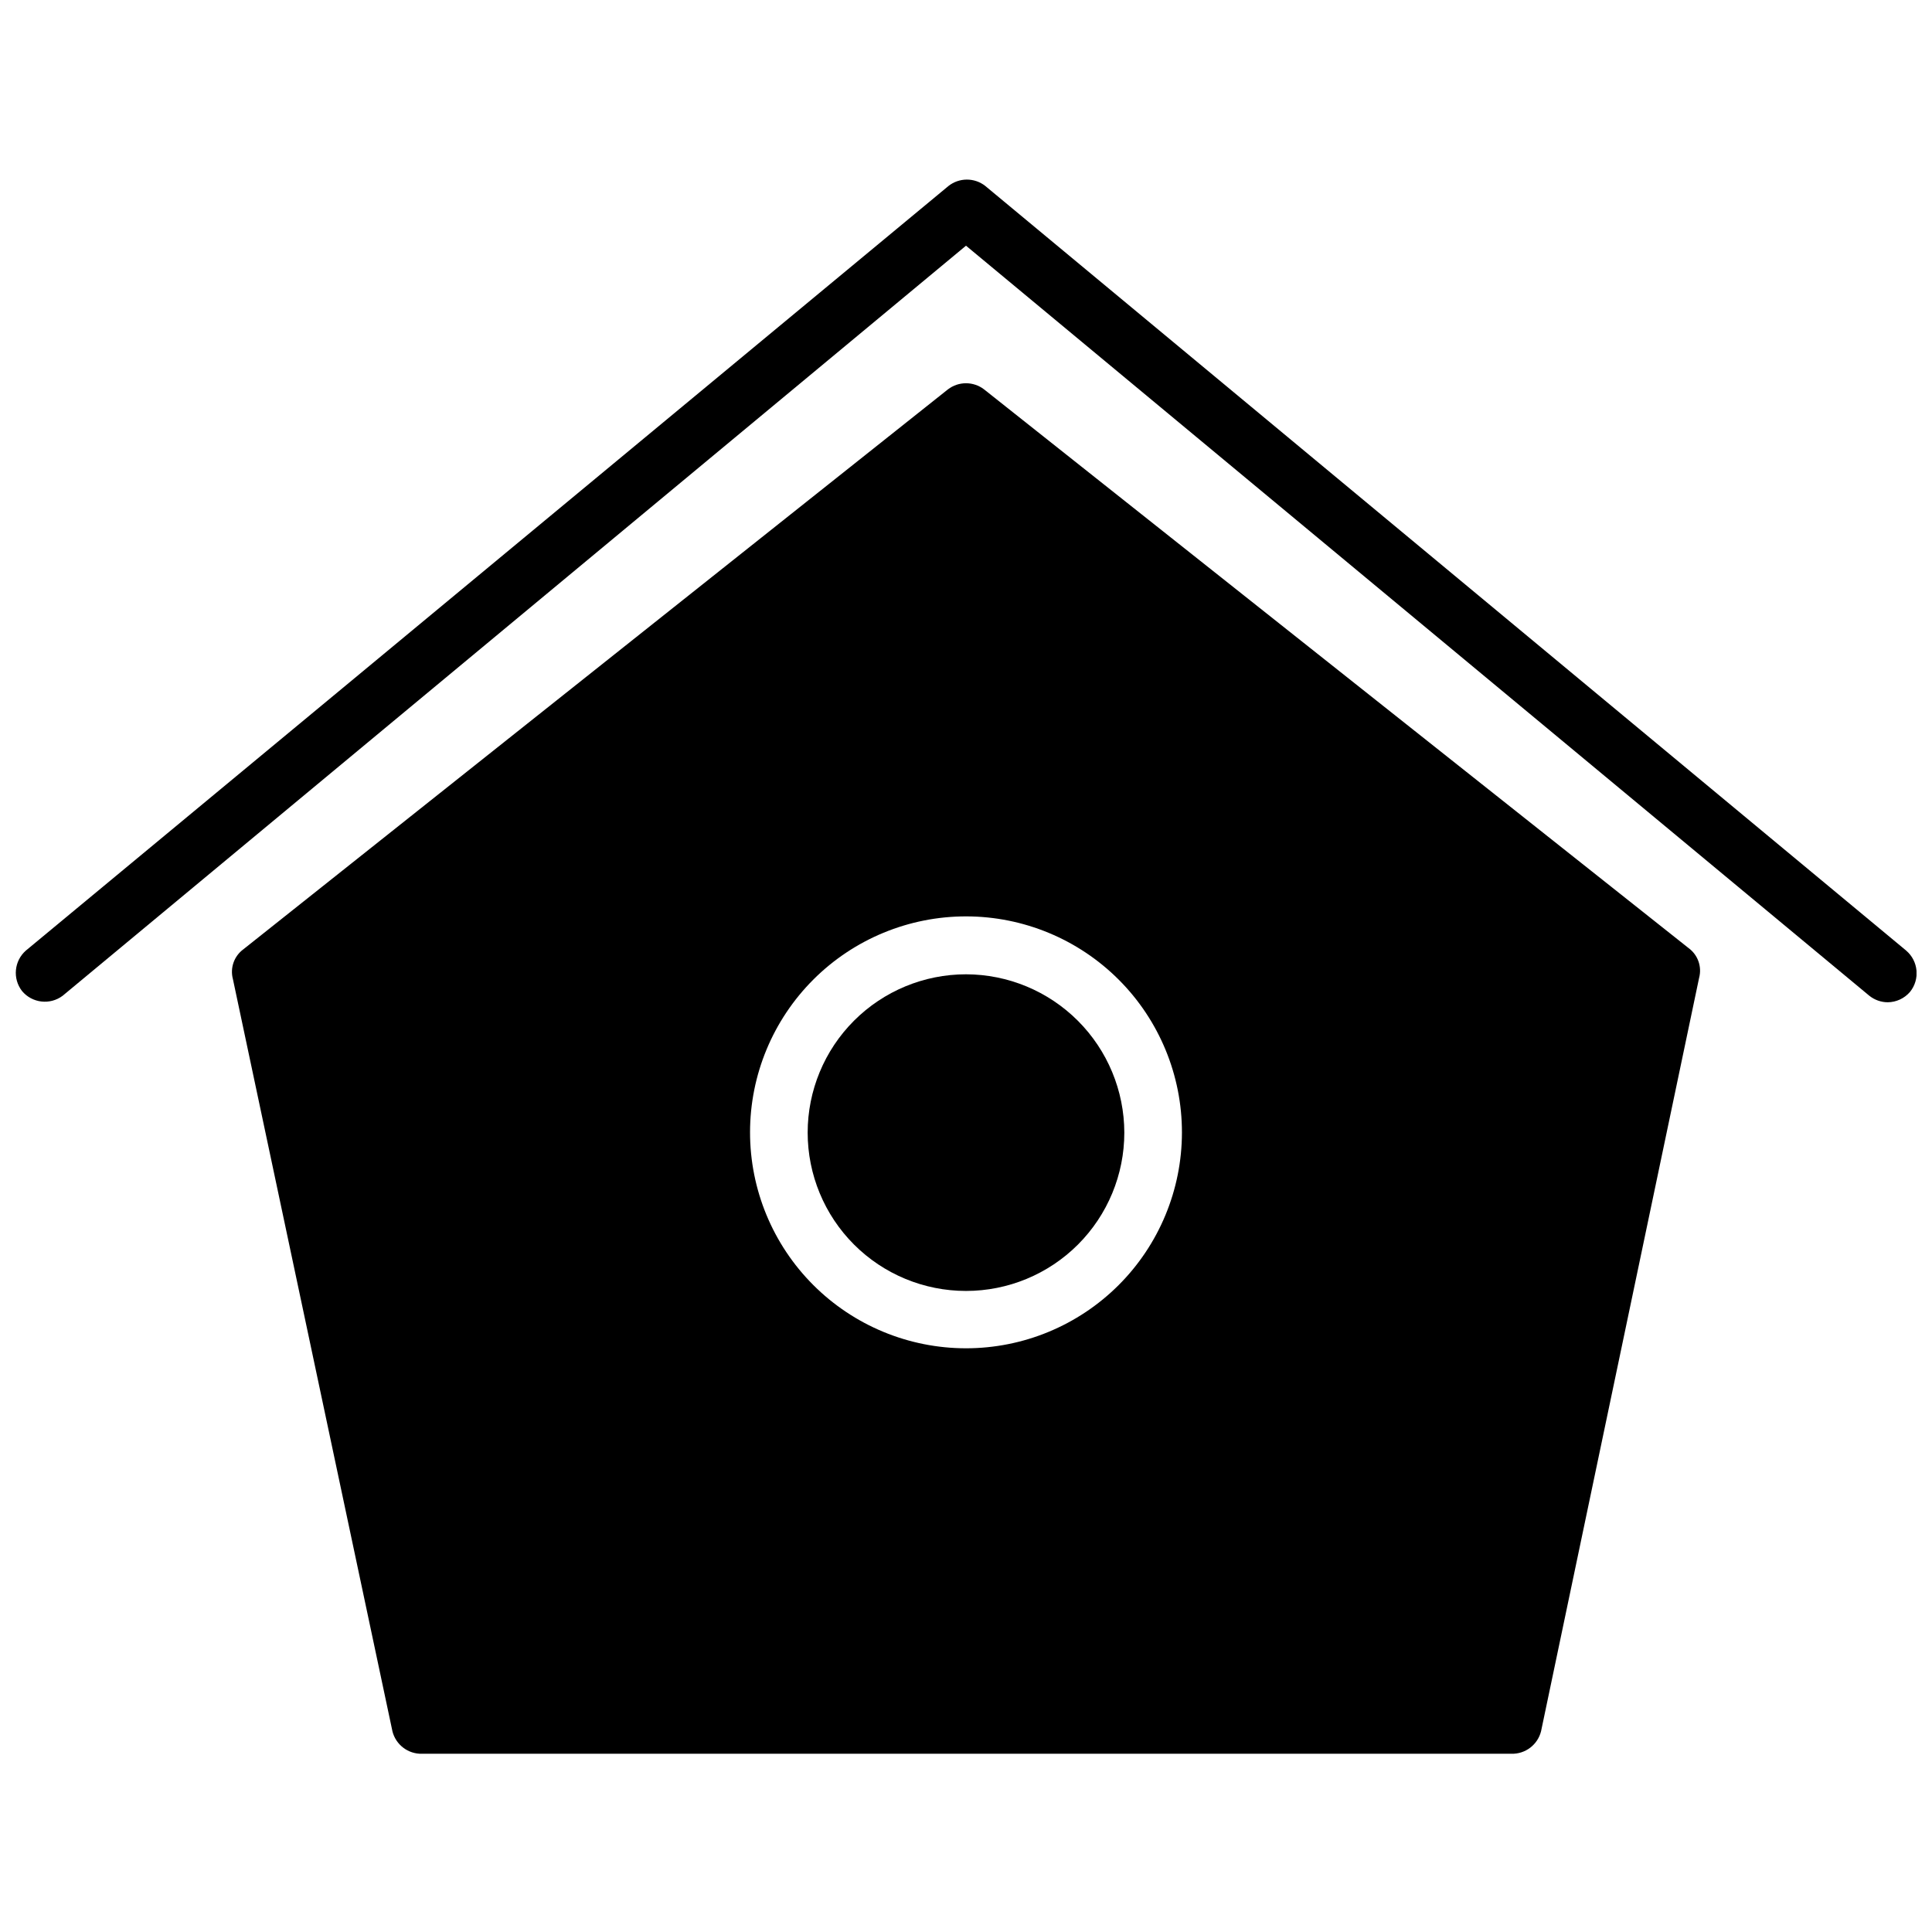
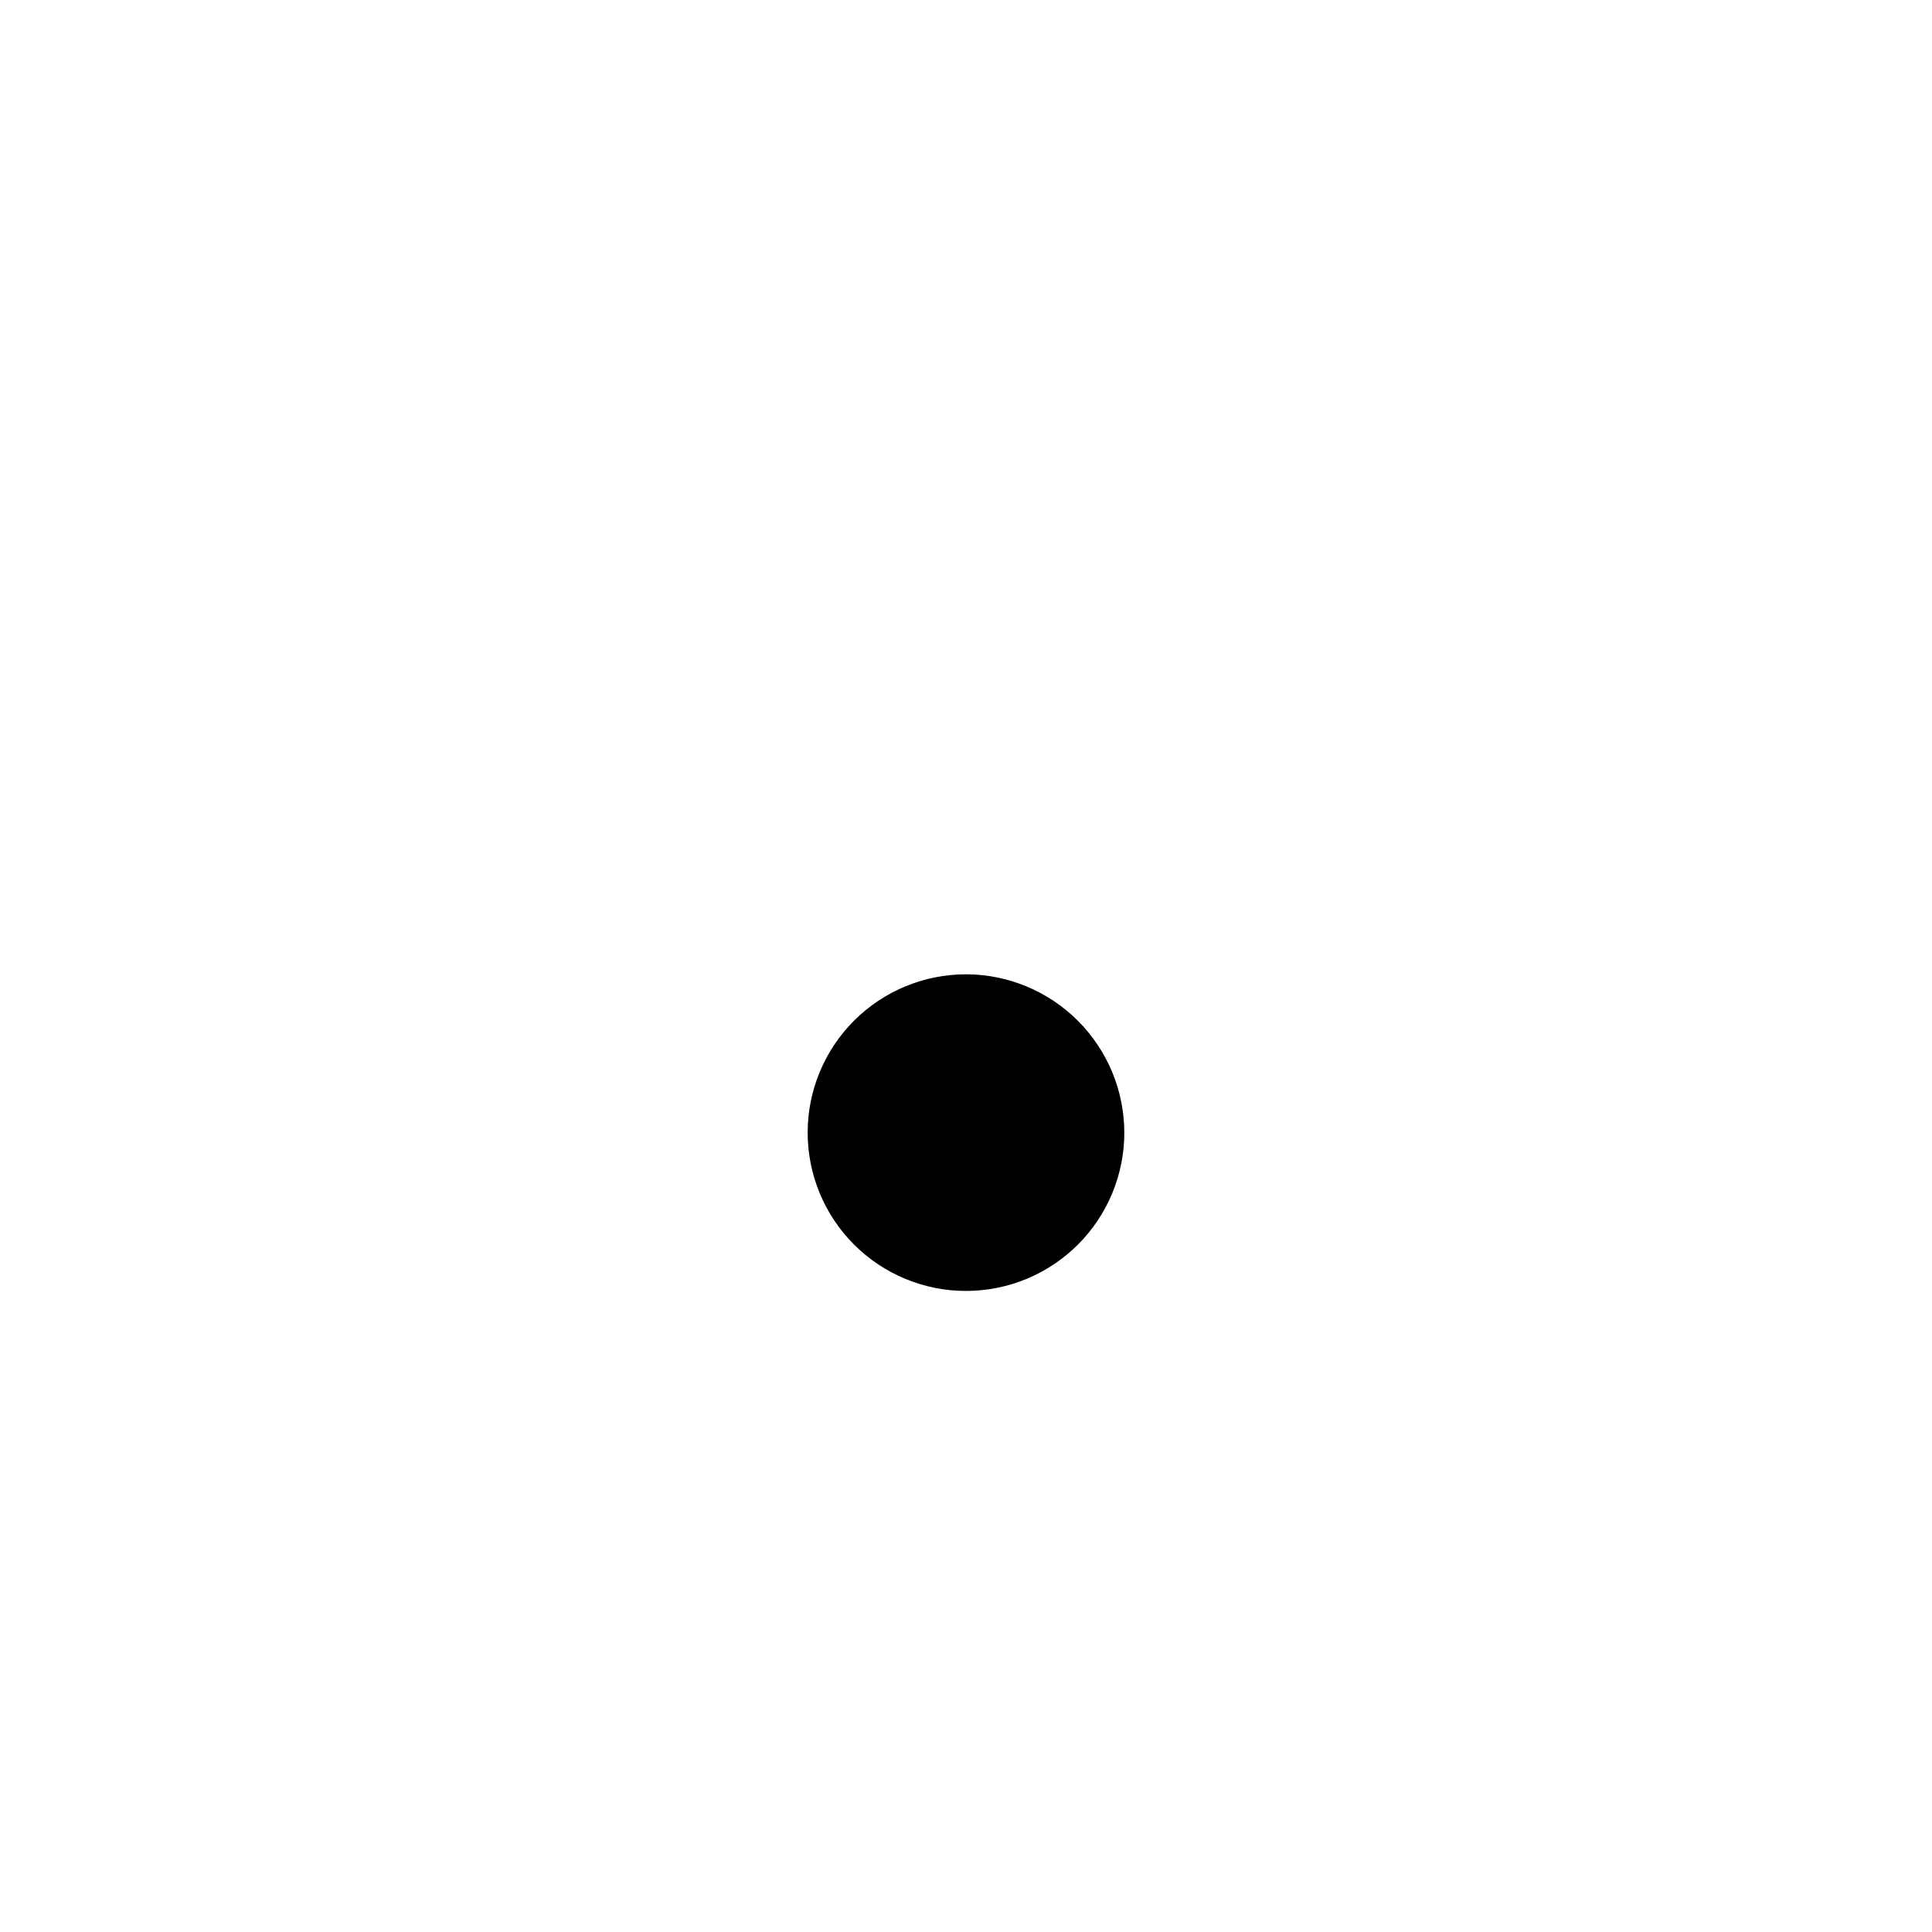
<svg xmlns="http://www.w3.org/2000/svg" width="800px" height="800px" version="1.1" viewBox="144 144 512 512">
  <defs>
    <clipPath id="a">
-       <path d="m148.09 191h503.81v219h-503.81z" />
+       <path d="m148.09 191h503.81h-503.81z" />
    </clipPath>
  </defs>
  <g clip-path="url(#a)">
    <path d="m649.15 395.91-244.03-202.62v-0.004c-2.863-2.258-6.902-2.258-9.762 0l-244.51 202.63c-3.106 2.742-3.551 7.422-1.023 10.703 2.684 3.231 7.43 3.785 10.785 1.262l239.39-198.77 239.39 198.77c1.387 1.109 3.106 1.723 4.879 1.73 2.273-0.023 4.43-1.027 5.906-2.754 2.684-3.32 2.227-8.176-1.023-10.941z" />
  </g>
-   <path d="m404.8 247.2c-2.832-2.18-6.773-2.18-9.605 0l-186.72 148.39c-2.449 1.809-3.543 4.93-2.754 7.871l42.273 199.32h-0.004c0.891 3.598 4.168 6.09 7.875 5.984h288.66c3.707 0.105 6.984-2.387 7.875-5.984l41.879-199.63c0.789-2.941-0.305-6.066-2.758-7.875zm-4.801 254.11c-15.184 0-29.746-6.035-40.477-16.773-10.734-10.738-16.762-25.301-16.754-40.484 0.008-15.184 6.047-29.738 16.789-40.469 10.742-10.727 25.309-16.746 40.492-16.734 15.184 0.016 29.738 6.062 40.461 16.809 10.723 10.75 16.738 25.316 16.715 40.5-0.02 15.164-6.059 29.703-16.789 40.418s-25.273 16.734-40.438 16.734z" />
  <path d="m400 402.2c-11.129 0-21.801 4.422-29.672 12.289-7.867 7.867-12.289 18.539-12.289 29.668s4.422 21.801 12.289 29.668c7.871 7.871 18.543 12.289 29.672 12.289 11.125 0 21.797-4.418 29.668-12.289 7.867-7.867 12.289-18.539 12.289-29.668-0.02-11.121-4.449-21.781-12.312-29.645s-18.523-12.293-29.645-12.312z" />
</svg>